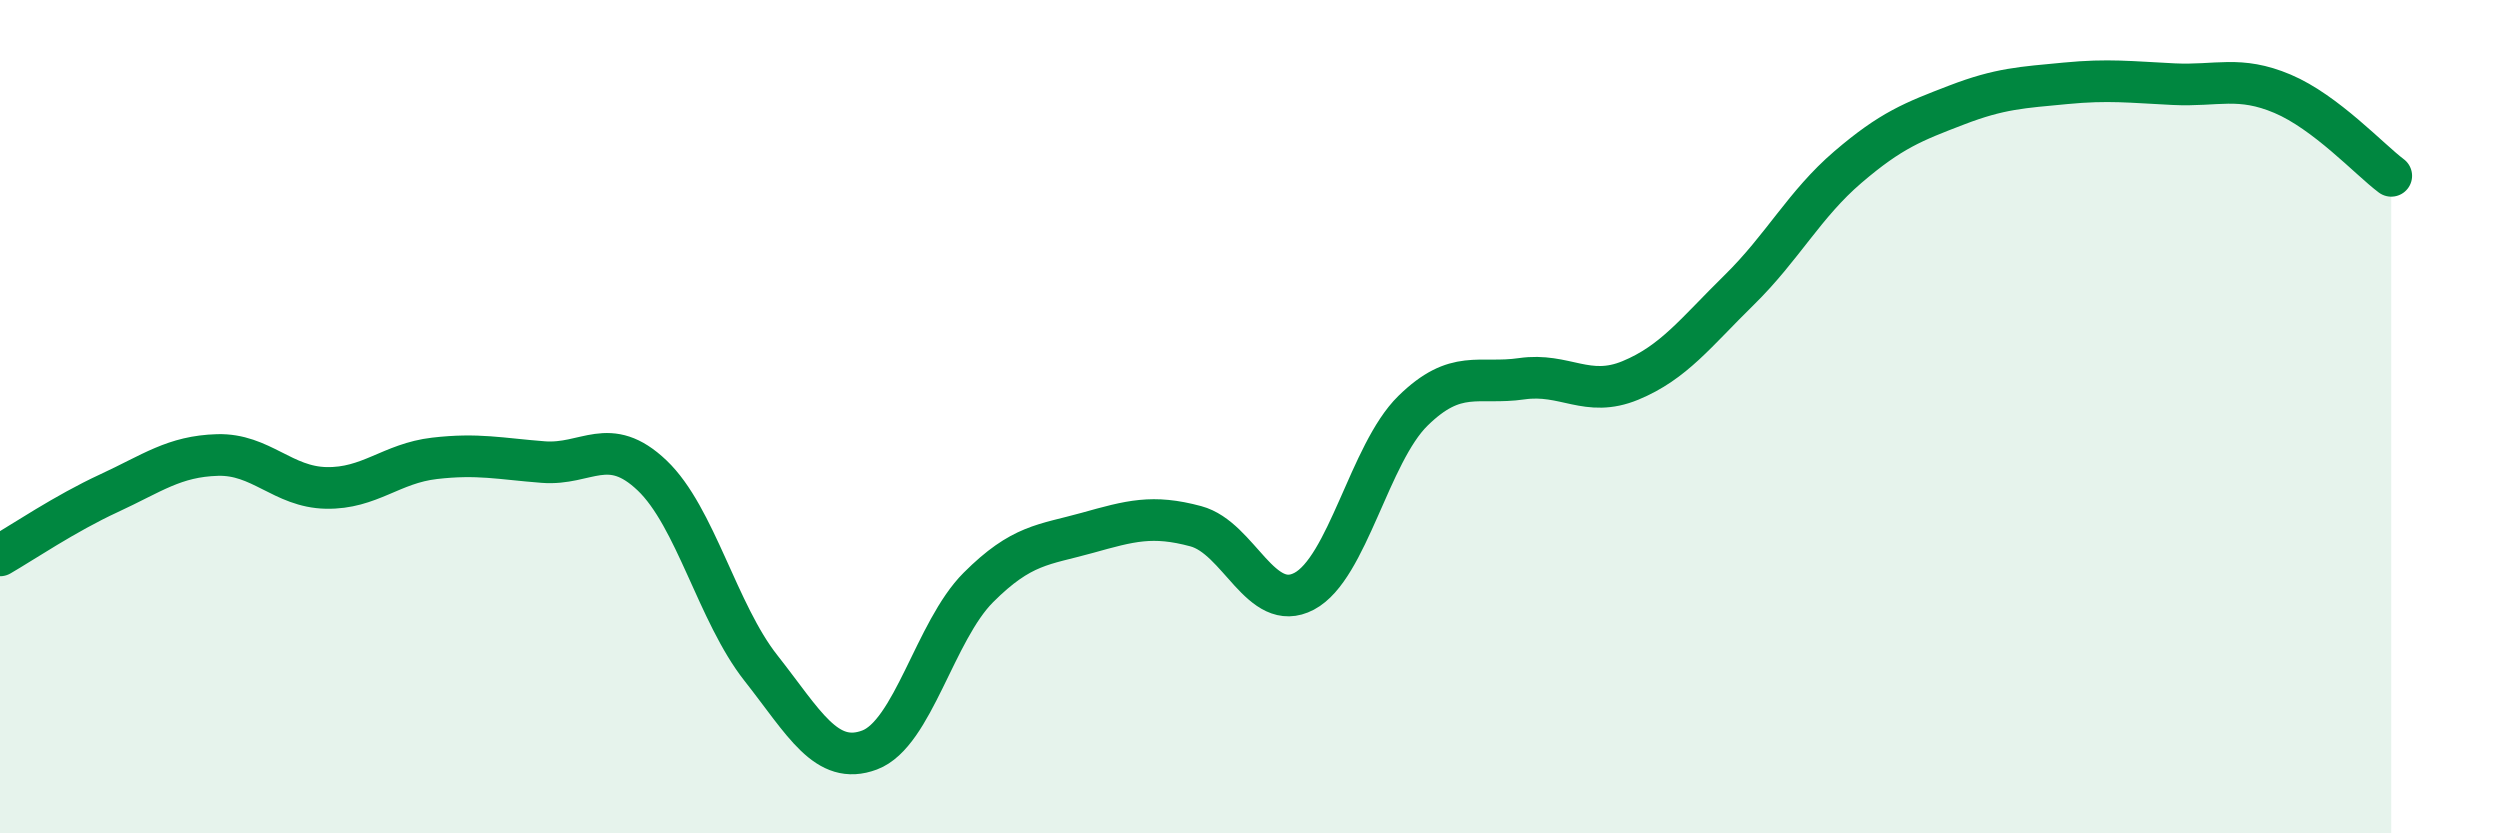
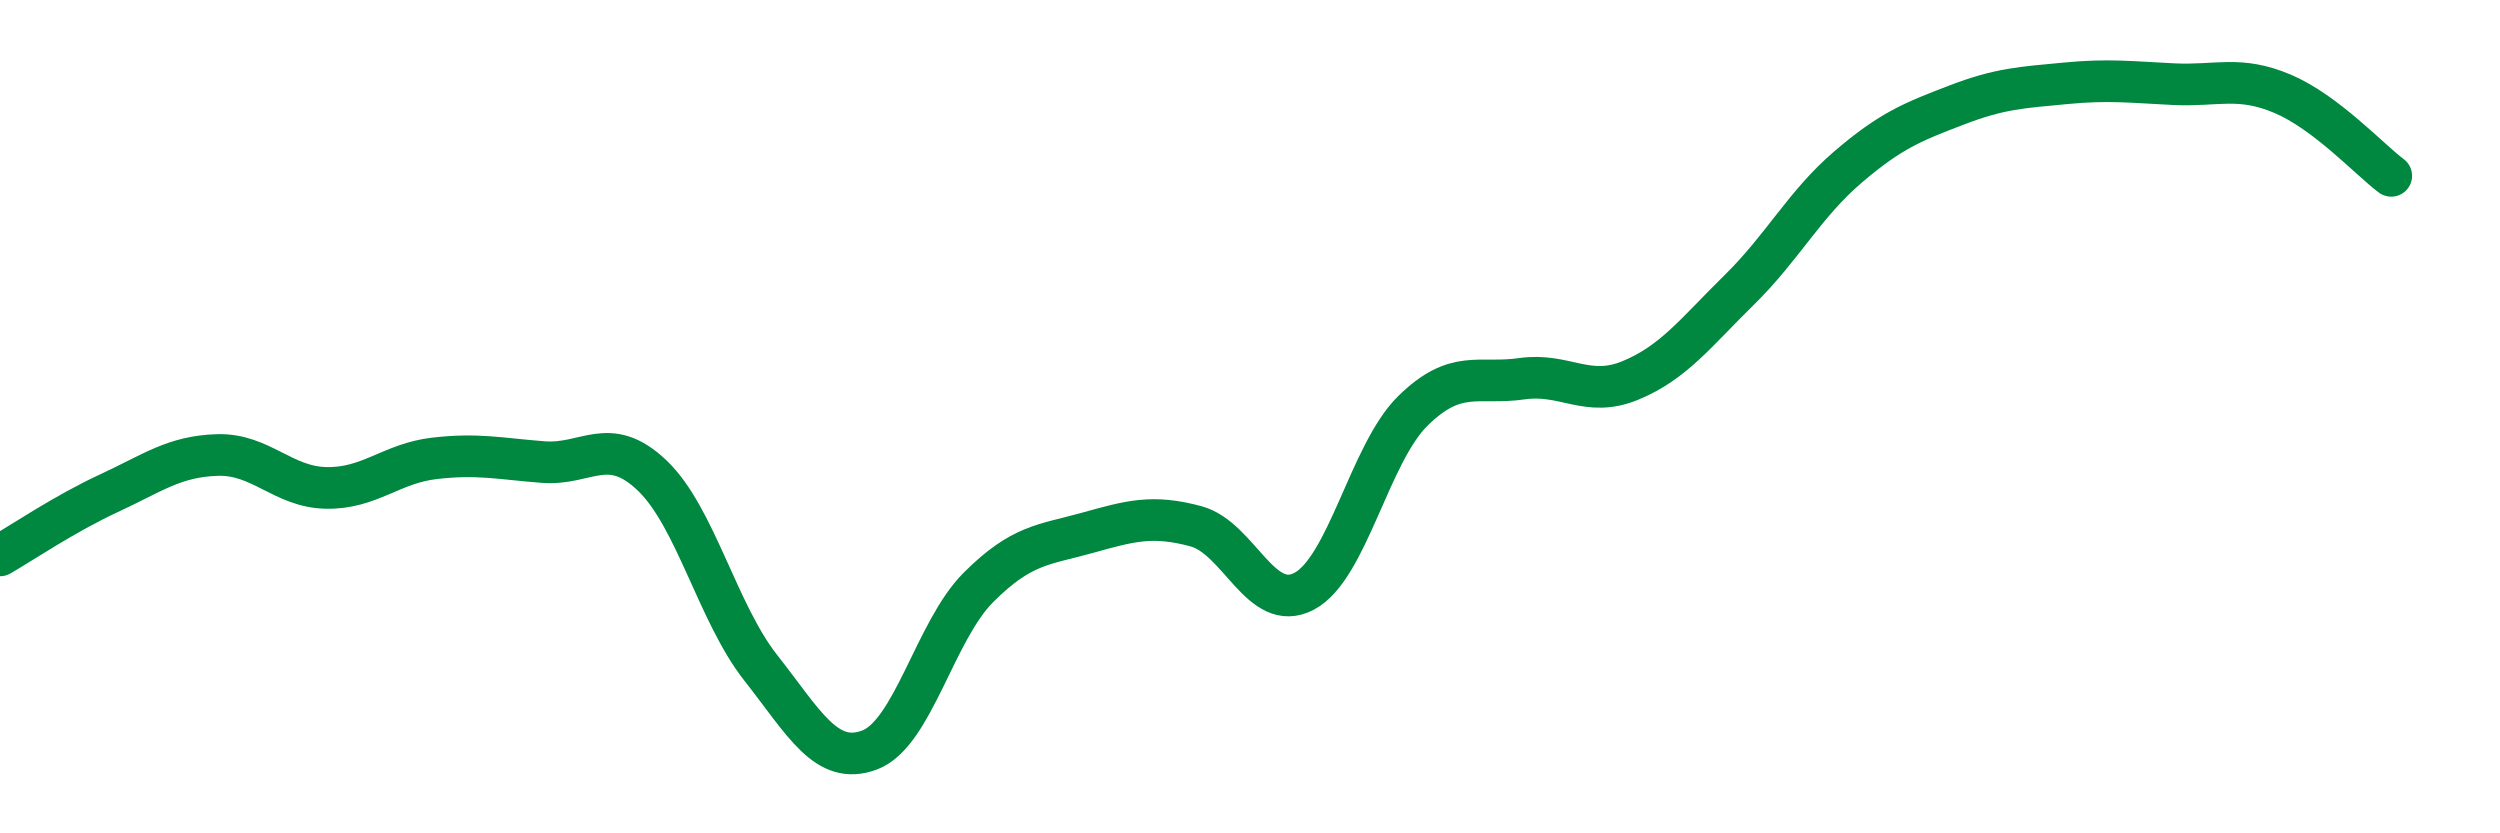
<svg xmlns="http://www.w3.org/2000/svg" width="60" height="20" viewBox="0 0 60 20">
-   <path d="M 0,13.33 C 0.52,13.03 1.57,12.32 2.61,11.84 C 3.65,11.36 4.18,10.95 5.22,10.92 C 6.26,10.89 6.79,11.69 7.83,11.71 C 8.87,11.73 9.39,11.12 10.43,11 C 11.47,10.88 12,11.01 13.04,11.09 C 14.08,11.17 14.61,10.42 15.65,11.41 C 16.69,12.4 17.22,14.71 18.26,16.03 C 19.3,17.35 19.83,18.39 20.87,18 C 21.91,17.61 22.44,15.14 23.48,14.1 C 24.52,13.06 25.05,13.08 26.09,12.79 C 27.13,12.5 27.66,12.35 28.7,12.63 C 29.74,12.91 30.26,14.74 31.3,14.19 C 32.34,13.64 32.87,10.88 33.91,9.86 C 34.95,8.84 35.48,9.24 36.52,9.09 C 37.56,8.94 38.09,9.56 39.13,9.13 C 40.17,8.7 40.7,7.98 41.74,6.96 C 42.78,5.94 43.31,4.9 44.35,4.01 C 45.39,3.12 45.92,2.92 46.96,2.52 C 48,2.12 48.53,2.1 49.57,2 C 50.61,1.9 51.13,1.97 52.17,2.02 C 53.21,2.07 53.74,1.81 54.78,2.25 C 55.82,2.69 56.87,3.83 57.39,4.22L57.39 20L0 20Z" fill="#008740" opacity="0.1" stroke-linecap="round" stroke-linejoin="round" />
  <path d="M 0,13.33 C 0.52,13.03 1.57,12.32 2.61,11.84 C 3.65,11.36 4.18,10.95 5.22,10.92 C 6.26,10.89 6.79,11.69 7.83,11.71 C 8.87,11.73 9.39,11.12 10.43,11 C 11.47,10.88 12,11.01 13.04,11.09 C 14.08,11.17 14.61,10.42 15.65,11.41 C 16.69,12.4 17.22,14.71 18.26,16.03 C 19.3,17.35 19.83,18.39 20.87,18 C 21.91,17.61 22.44,15.14 23.48,14.1 C 24.52,13.06 25.05,13.08 26.09,12.79 C 27.13,12.5 27.66,12.35 28.7,12.63 C 29.74,12.91 30.26,14.74 31.3,14.19 C 32.34,13.64 32.87,10.88 33.91,9.86 C 34.95,8.84 35.48,9.24 36.52,9.09 C 37.56,8.94 38.09,9.56 39.13,9.13 C 40.17,8.7 40.7,7.98 41.74,6.96 C 42.78,5.94 43.31,4.9 44.35,4.01 C 45.39,3.12 45.92,2.92 46.96,2.52 C 48,2.12 48.53,2.1 49.57,2 C 50.61,1.9 51.13,1.97 52.17,2.02 C 53.21,2.07 53.74,1.81 54.78,2.25 C 55.82,2.69 56.87,3.83 57.39,4.22" stroke="#008740" stroke-width="1" fill="none" stroke-linecap="round" stroke-linejoin="round" />
</svg>